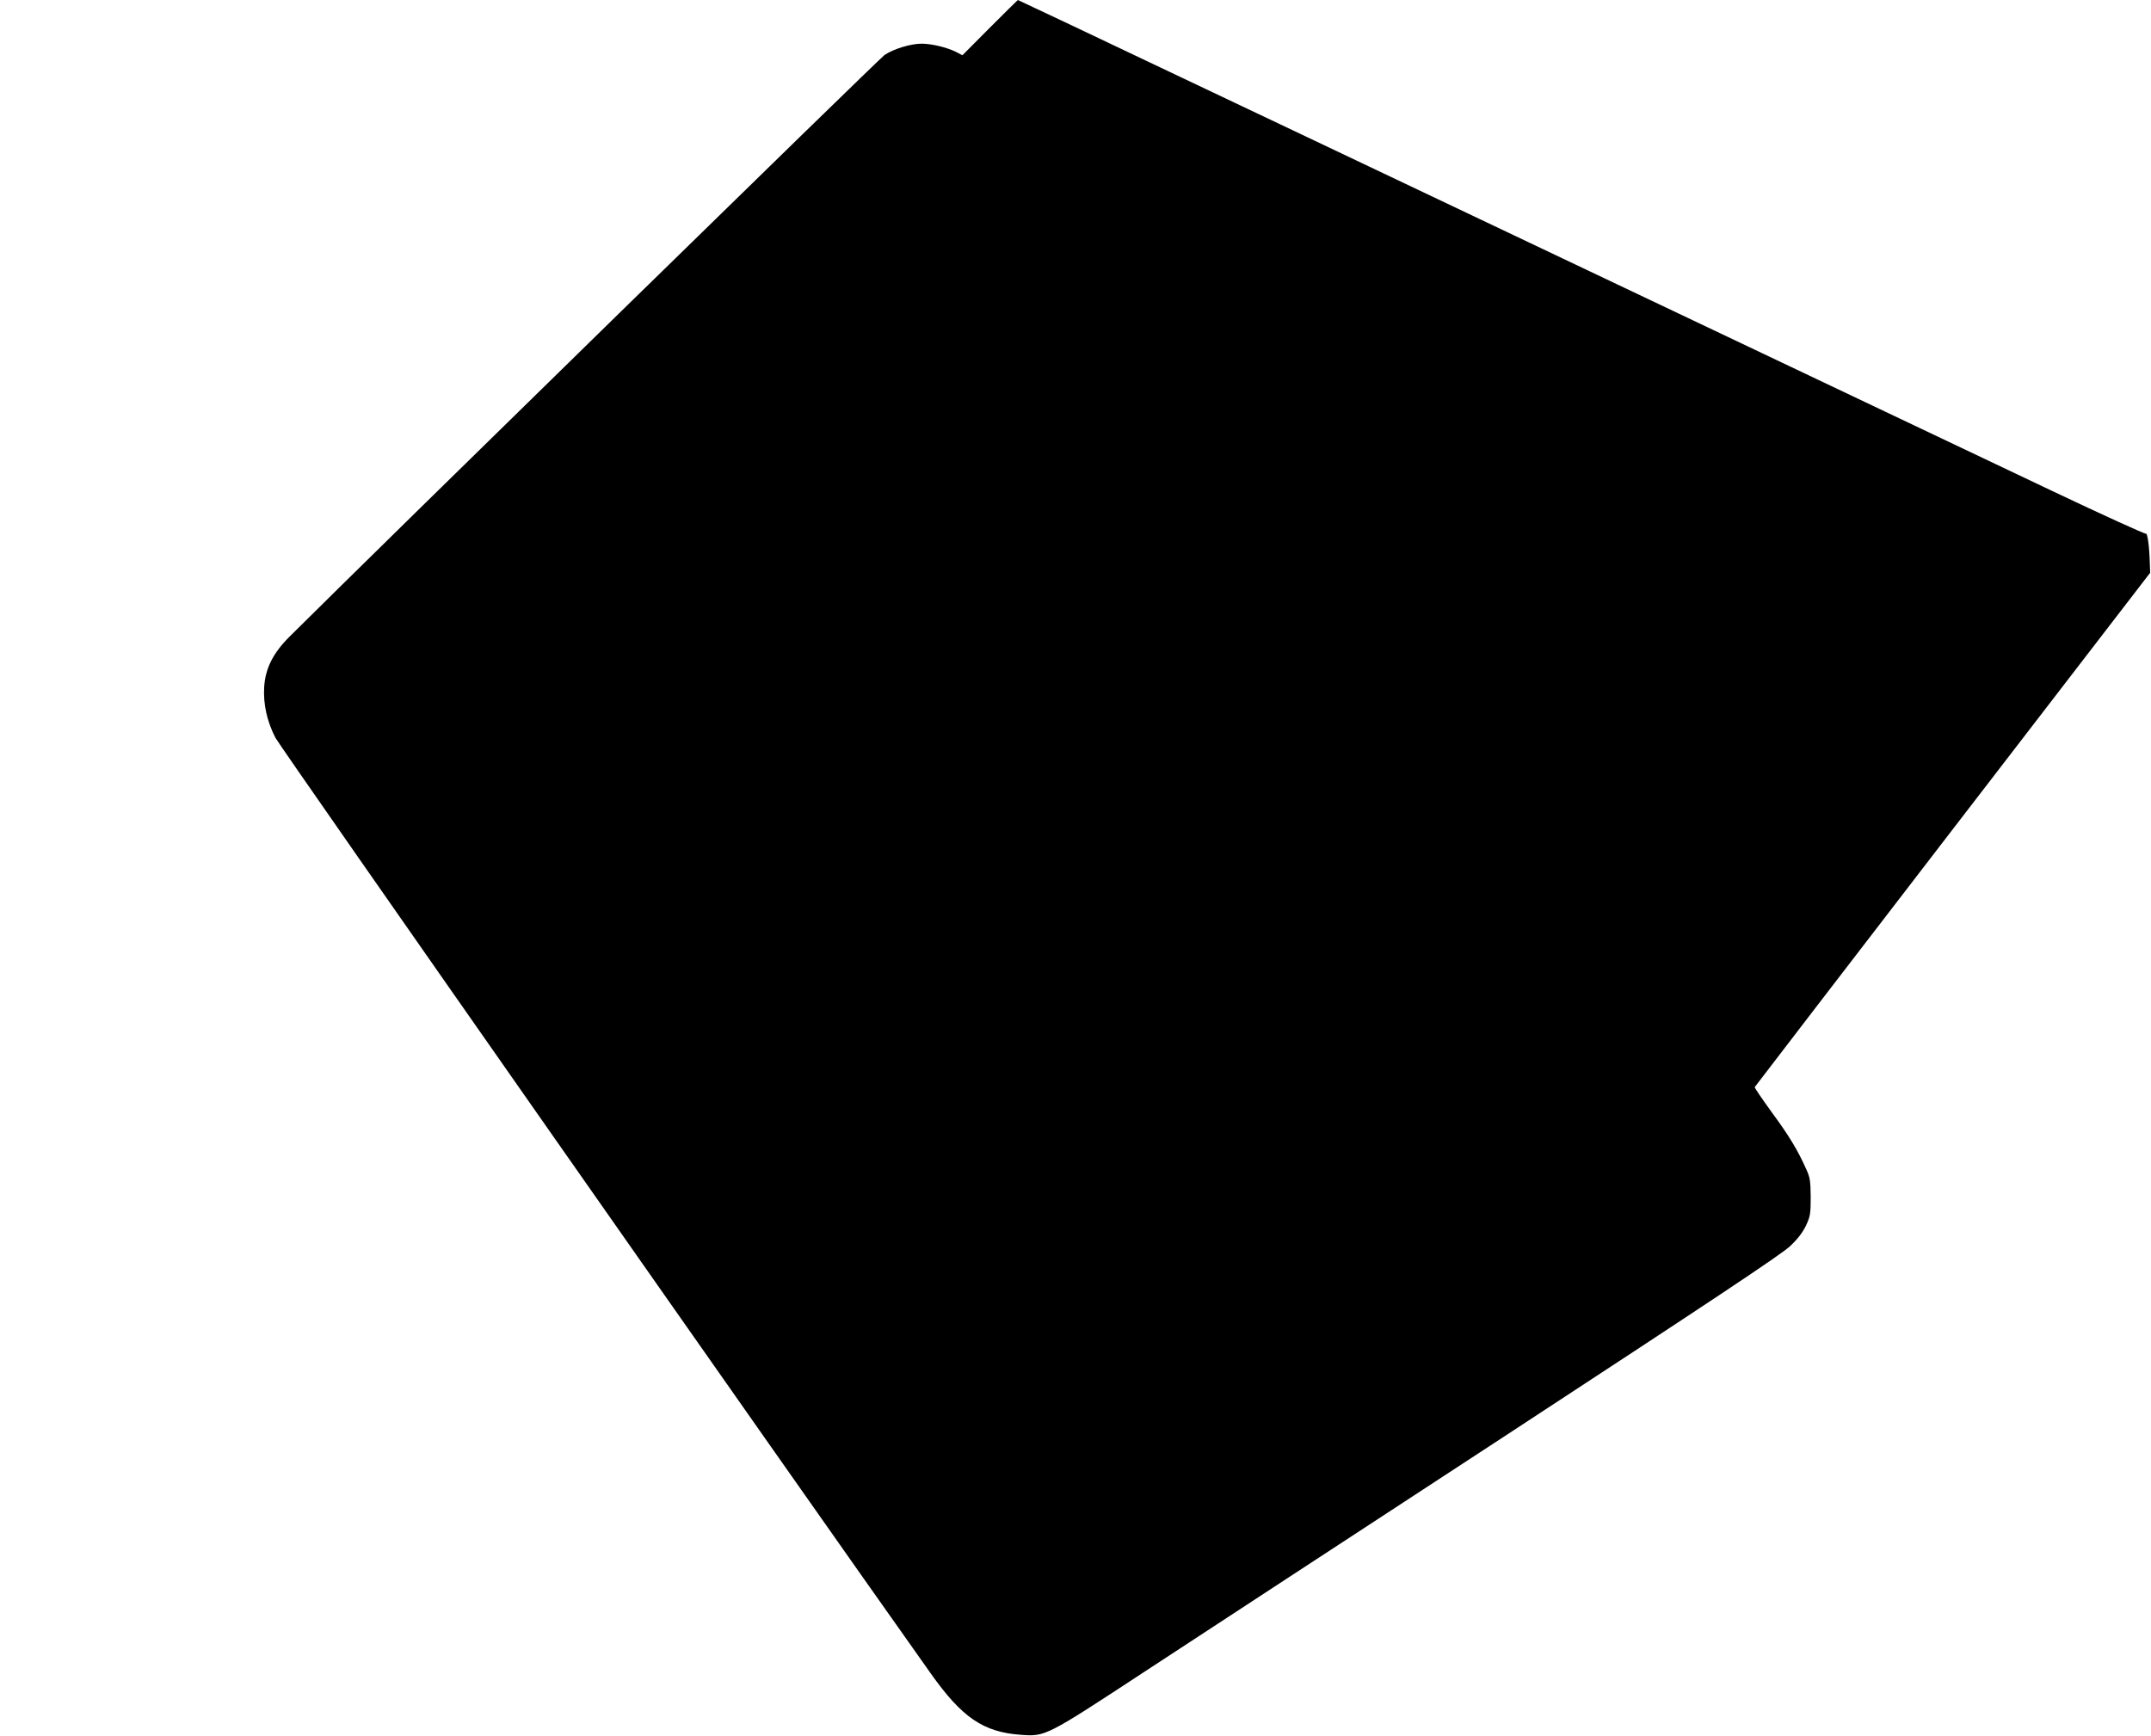
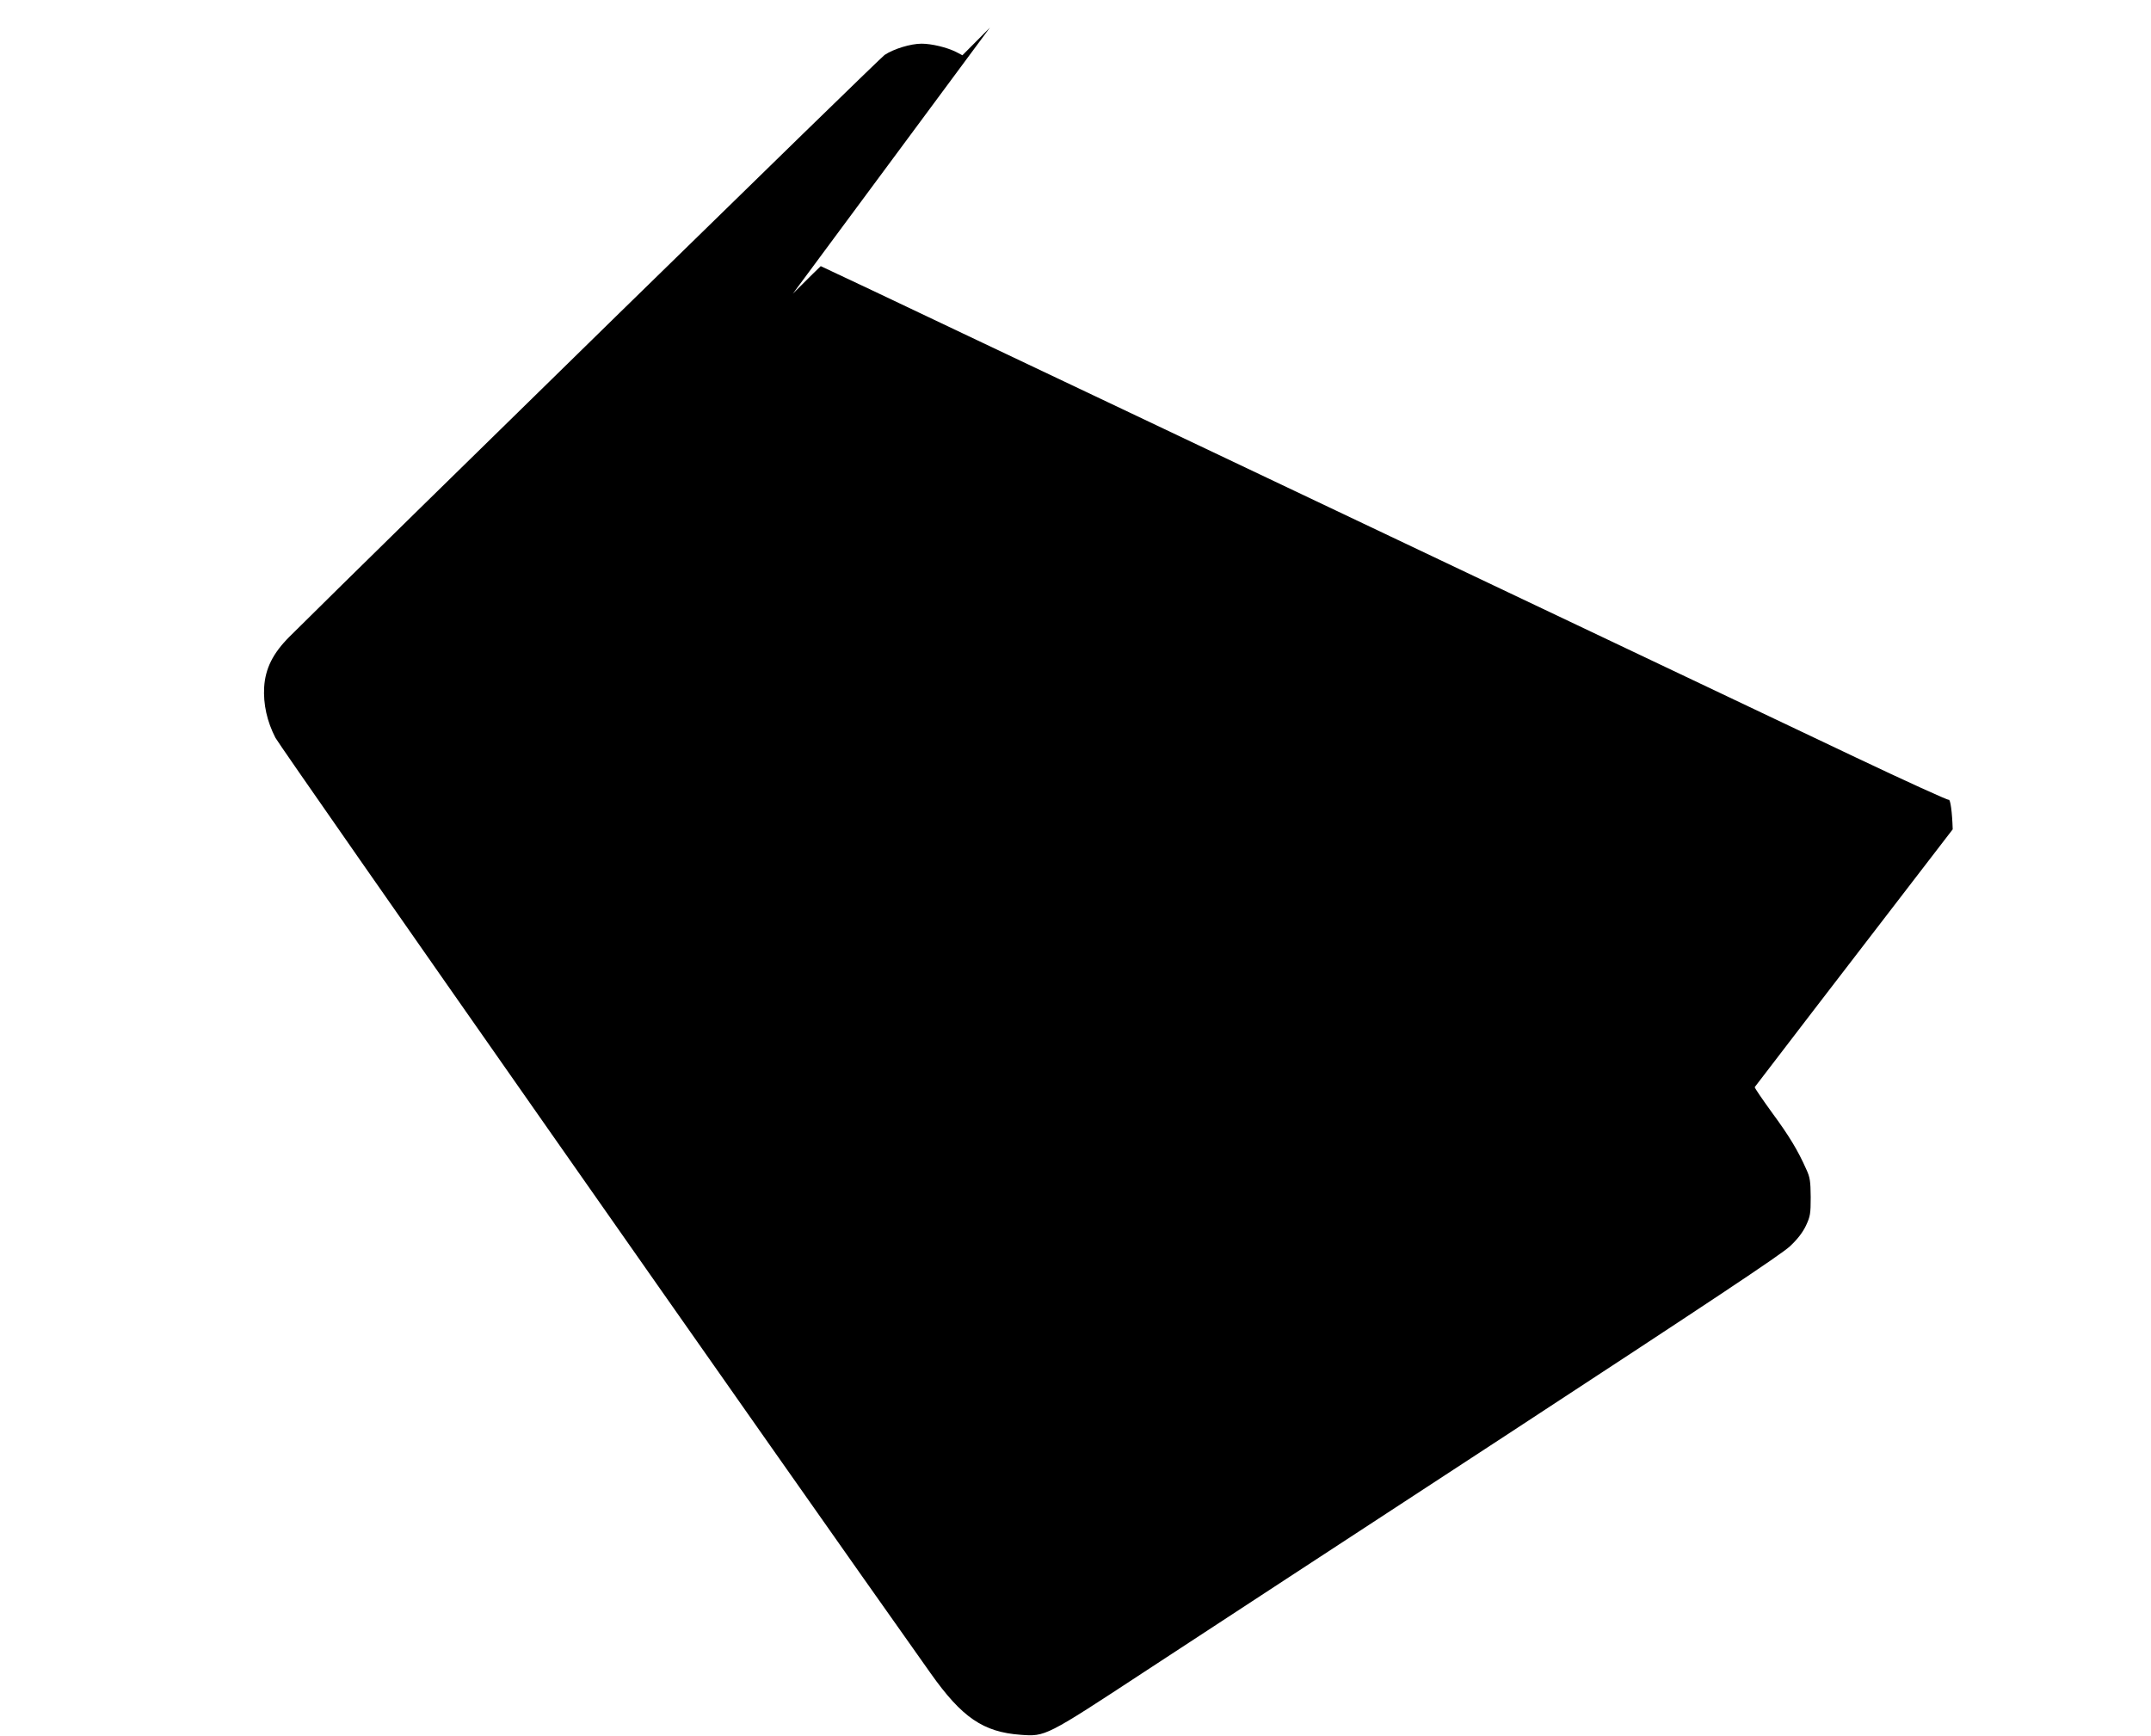
<svg xmlns="http://www.w3.org/2000/svg" version="1.0" width="1280pt" height="1033pt" viewBox="0 0 1280 1033" preserveAspectRatio="xMidYMid meet">
  <g transform="translate(0,1033) scale(0.1,-0.1)" fill="#000000" stroke="none">
-     <path d="M5891 10166 l-164 -165 -38 20 c-54 27 -145 49 -205 49 -65 0 -166 -31 -220 -67 -31 -21 -2991 -2915 -3542 -3463 -98 -98 -143 -189 -150 -299 -6 -102 17 -205 67 -302 28 -55 3057 -4381 3899 -5568 186 -263 313 -350 536 -366 147 -11 148 -11 736 375 283 186 1249 817 2145 1403 1216 796 1647 1082 1697 1130 46 43 76 83 95 123 25 54 28 69 28 169 -1 95 -4 118 -26 165 -50 113 -102 199 -205 339 -57 79 -104 147 -102 151 2 4 532 694 1178 1534 l1175 1527 -2 57 c-3 102 -14 182 -24 176 -5 -3 -256 111 -557 254 -301 143 -914 434 -1362 647 -448 213 -1078 512 -1400 665 -322 153 -1078 512 -1680 798 -602 286 -1234 585 -1403 666 -169 80 -309 146 -310 146 -1 0 -76 -74 -166 -164z" />
+     <path d="M5891 10166 l-164 -165 -38 20 c-54 27 -145 49 -205 49 -65 0 -166 -31 -220 -67 -31 -21 -2991 -2915 -3542 -3463 -98 -98 -143 -189 -150 -299 -6 -102 17 -205 67 -302 28 -55 3057 -4381 3899 -5568 186 -263 313 -350 536 -366 147 -11 148 -11 736 375 283 186 1249 817 2145 1403 1216 796 1647 1082 1697 1130 46 43 76 83 95 123 25 54 28 69 28 169 -1 95 -4 118 -26 165 -50 113 -102 199 -205 339 -57 79 -104 147 -102 151 2 4 532 694 1178 1534 c-3 102 -14 182 -24 176 -5 -3 -256 111 -557 254 -301 143 -914 434 -1362 647 -448 213 -1078 512 -1400 665 -322 153 -1078 512 -1680 798 -602 286 -1234 585 -1403 666 -169 80 -309 146 -310 146 -1 0 -76 -74 -166 -164z" />
  </g>
</svg>